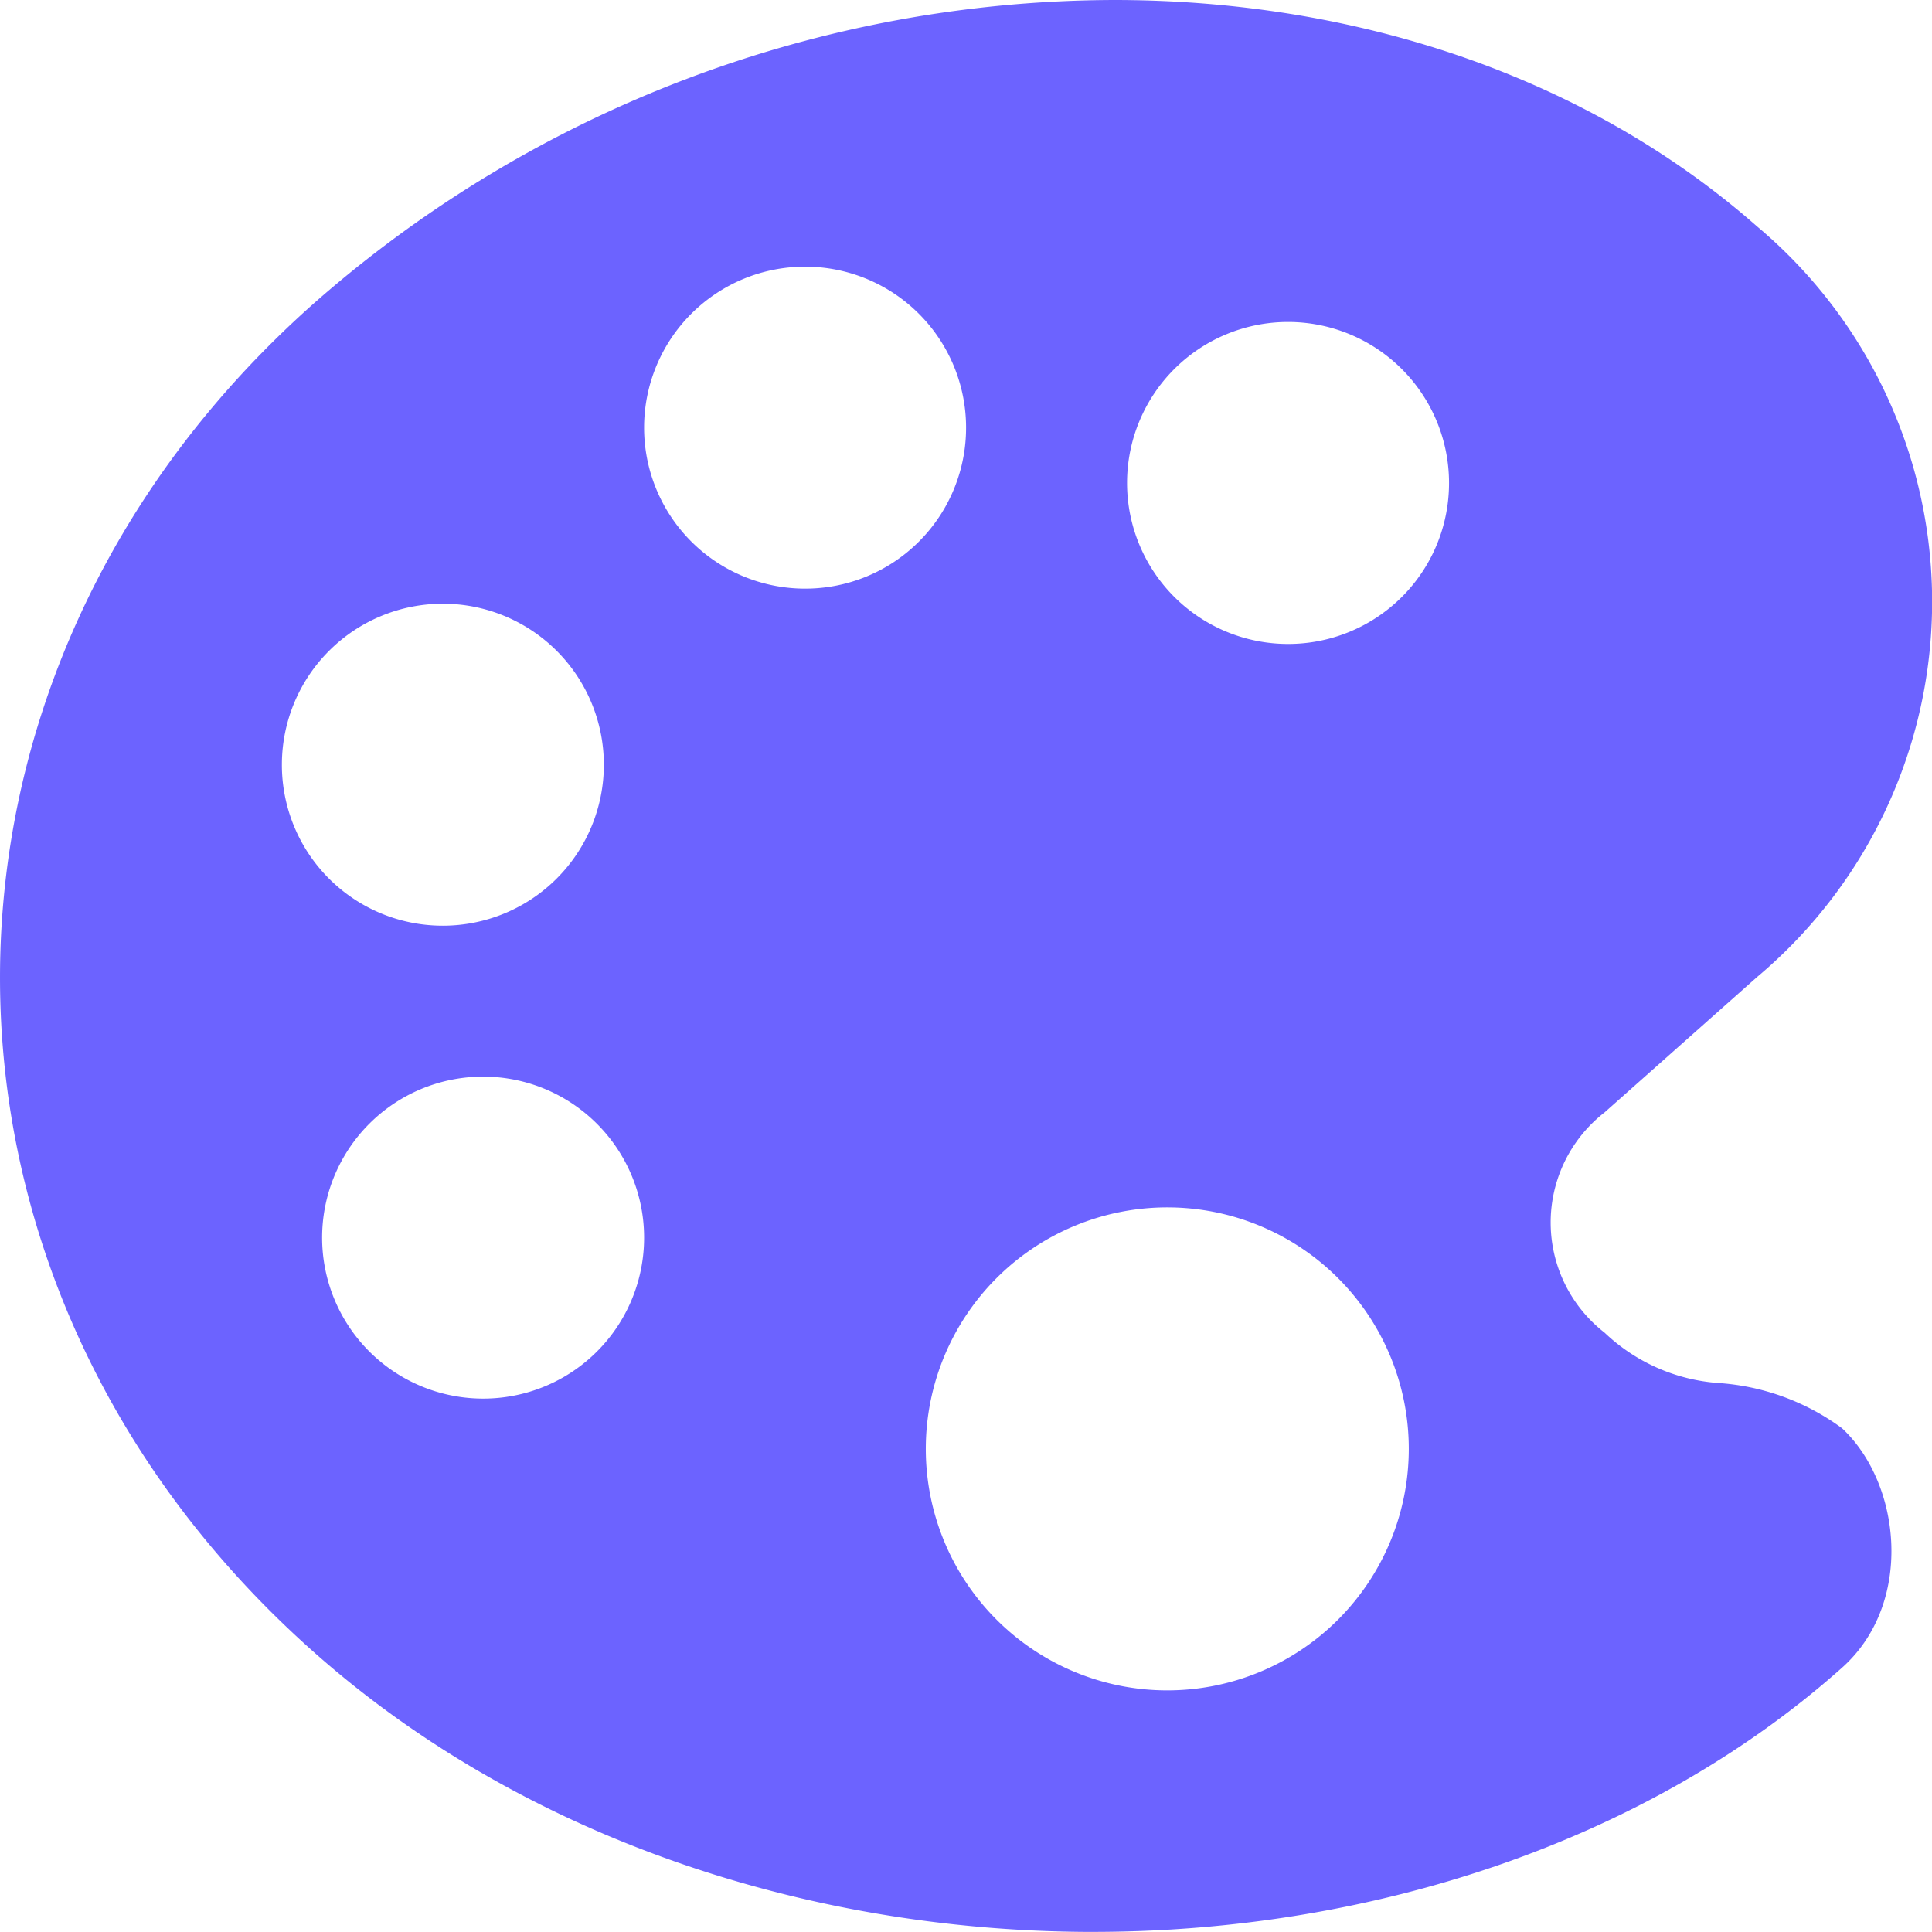
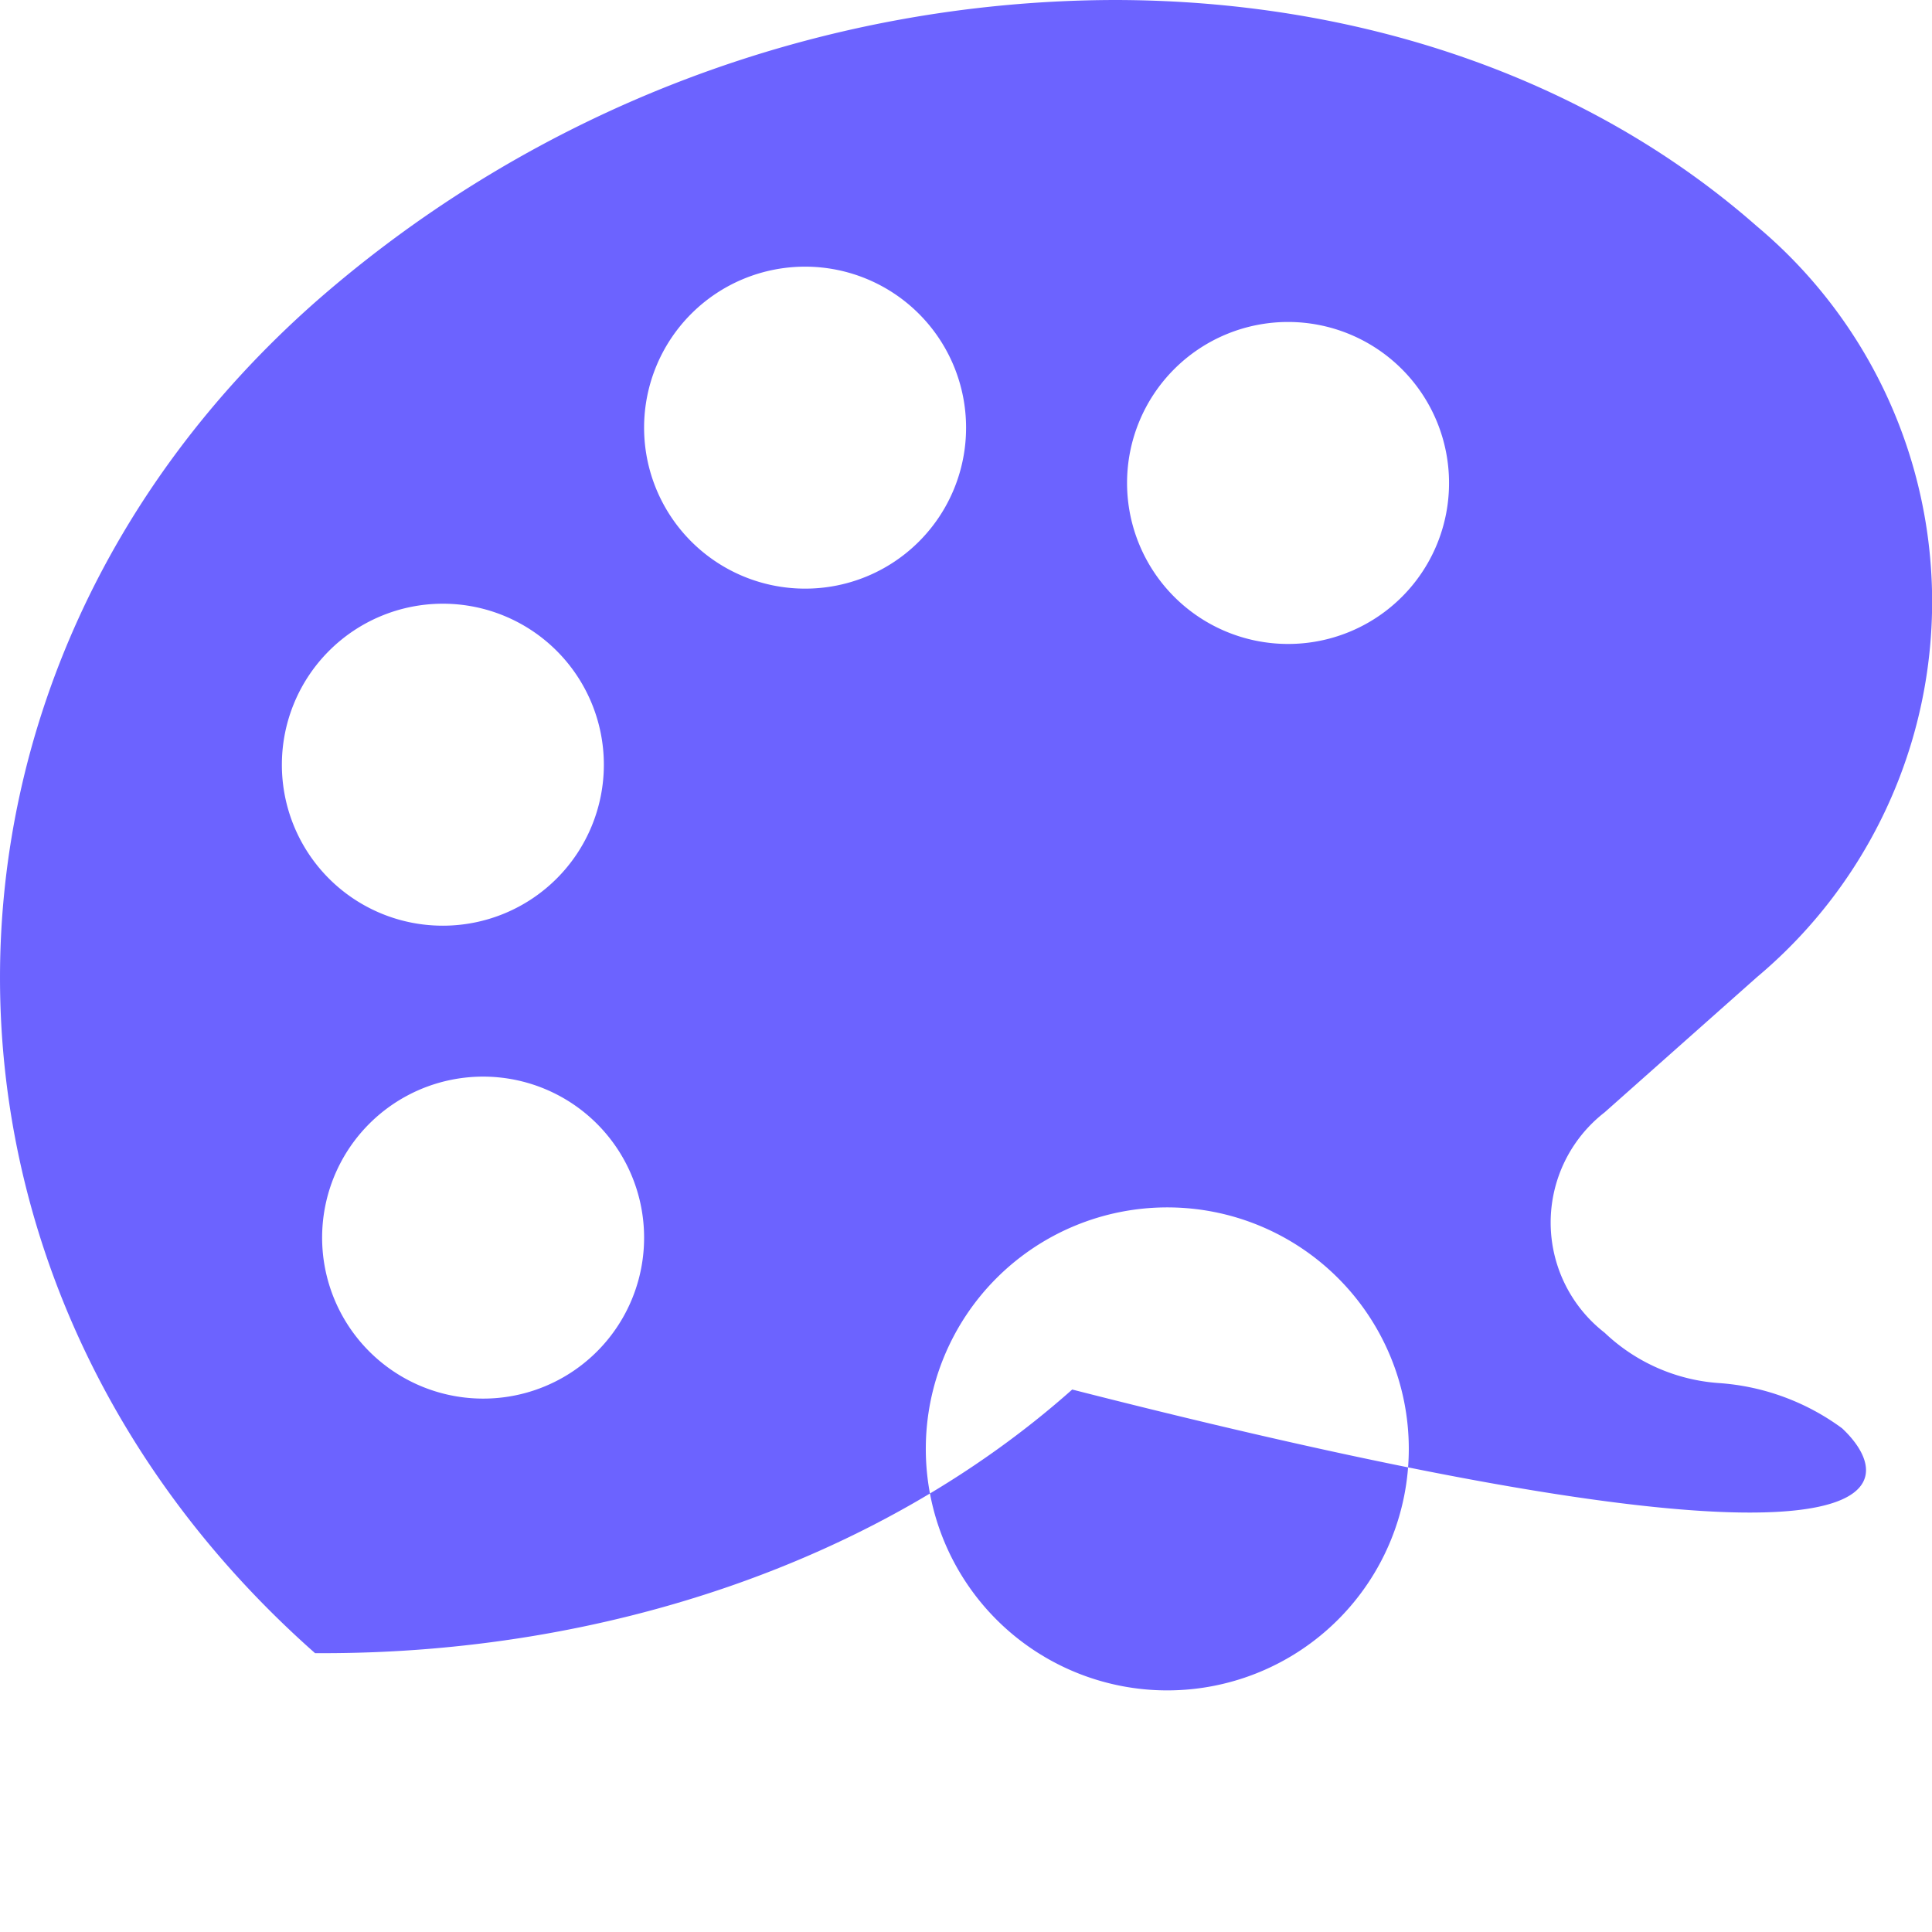
<svg xmlns="http://www.w3.org/2000/svg" width="66.497" height="66.493" viewBox="0 0 66.497 66.493">
-   <path id="Icon_ionic-ios-color-palette" data-name="Icon ionic-ios-color-palette" d="M67.9,53.66a8.086,8.086,0,0,0-4.26-1.558,6.339,6.339,0,0,1-3.913-1.732,4.8,4.8,0,0,1,0-7.584l5.247-4.658a16.859,16.859,0,0,0,0-25.835C59.048,7.08,51.1,4.5,42.84,4.5a41.861,41.861,0,0,0-27.5,10.407C.884,27.686.884,48.621,15.342,61.4c7.186,6.355,16.883,9.524,26.476,9.593h.294c9.593,0,19.047-3.1,25.766-9.074C70.372,59.72,69.957,55.582,67.9,53.66ZM14.2,30.82a5.541,5.541,0,1,1,5.541,5.541A5.535,5.535,0,0,1,14.2,30.82Zm6.926,21.818A5.541,5.541,0,1,1,26.667,47.1,5.535,5.535,0,0,1,21.126,52.638ZM32.208,24.76a5.541,5.541,0,1,1,5.541-5.541A5.535,5.535,0,0,1,32.208,24.76ZM44.675,62.681a8.312,8.312,0,1,1,8.312-8.312A8.314,8.314,0,0,1,44.675,62.681Zm4.156-36.017a5.541,5.541,0,1,1,5.541-5.541A5.535,5.535,0,0,1,48.831,26.664Z" transform="translate(-4.498 -4.5)" fill="#6c63ff" />
+   <path id="Icon_ionic-ios-color-palette" data-name="Icon ionic-ios-color-palette" d="M67.9,53.66a8.086,8.086,0,0,0-4.26-1.558,6.339,6.339,0,0,1-3.913-1.732,4.8,4.8,0,0,1,0-7.584l5.247-4.658a16.859,16.859,0,0,0,0-25.835C59.048,7.08,51.1,4.5,42.84,4.5a41.861,41.861,0,0,0-27.5,10.407C.884,27.686.884,48.621,15.342,61.4h.294c9.593,0,19.047-3.1,25.766-9.074C70.372,59.72,69.957,55.582,67.9,53.66ZM14.2,30.82a5.541,5.541,0,1,1,5.541,5.541A5.535,5.535,0,0,1,14.2,30.82Zm6.926,21.818A5.541,5.541,0,1,1,26.667,47.1,5.535,5.535,0,0,1,21.126,52.638ZM32.208,24.76a5.541,5.541,0,1,1,5.541-5.541A5.535,5.535,0,0,1,32.208,24.76ZM44.675,62.681a8.312,8.312,0,1,1,8.312-8.312A8.314,8.314,0,0,1,44.675,62.681Zm4.156-36.017a5.541,5.541,0,1,1,5.541-5.541A5.535,5.535,0,0,1,48.831,26.664Z" transform="translate(-4.498 -4.5)" fill="#6c63ff" />
</svg>